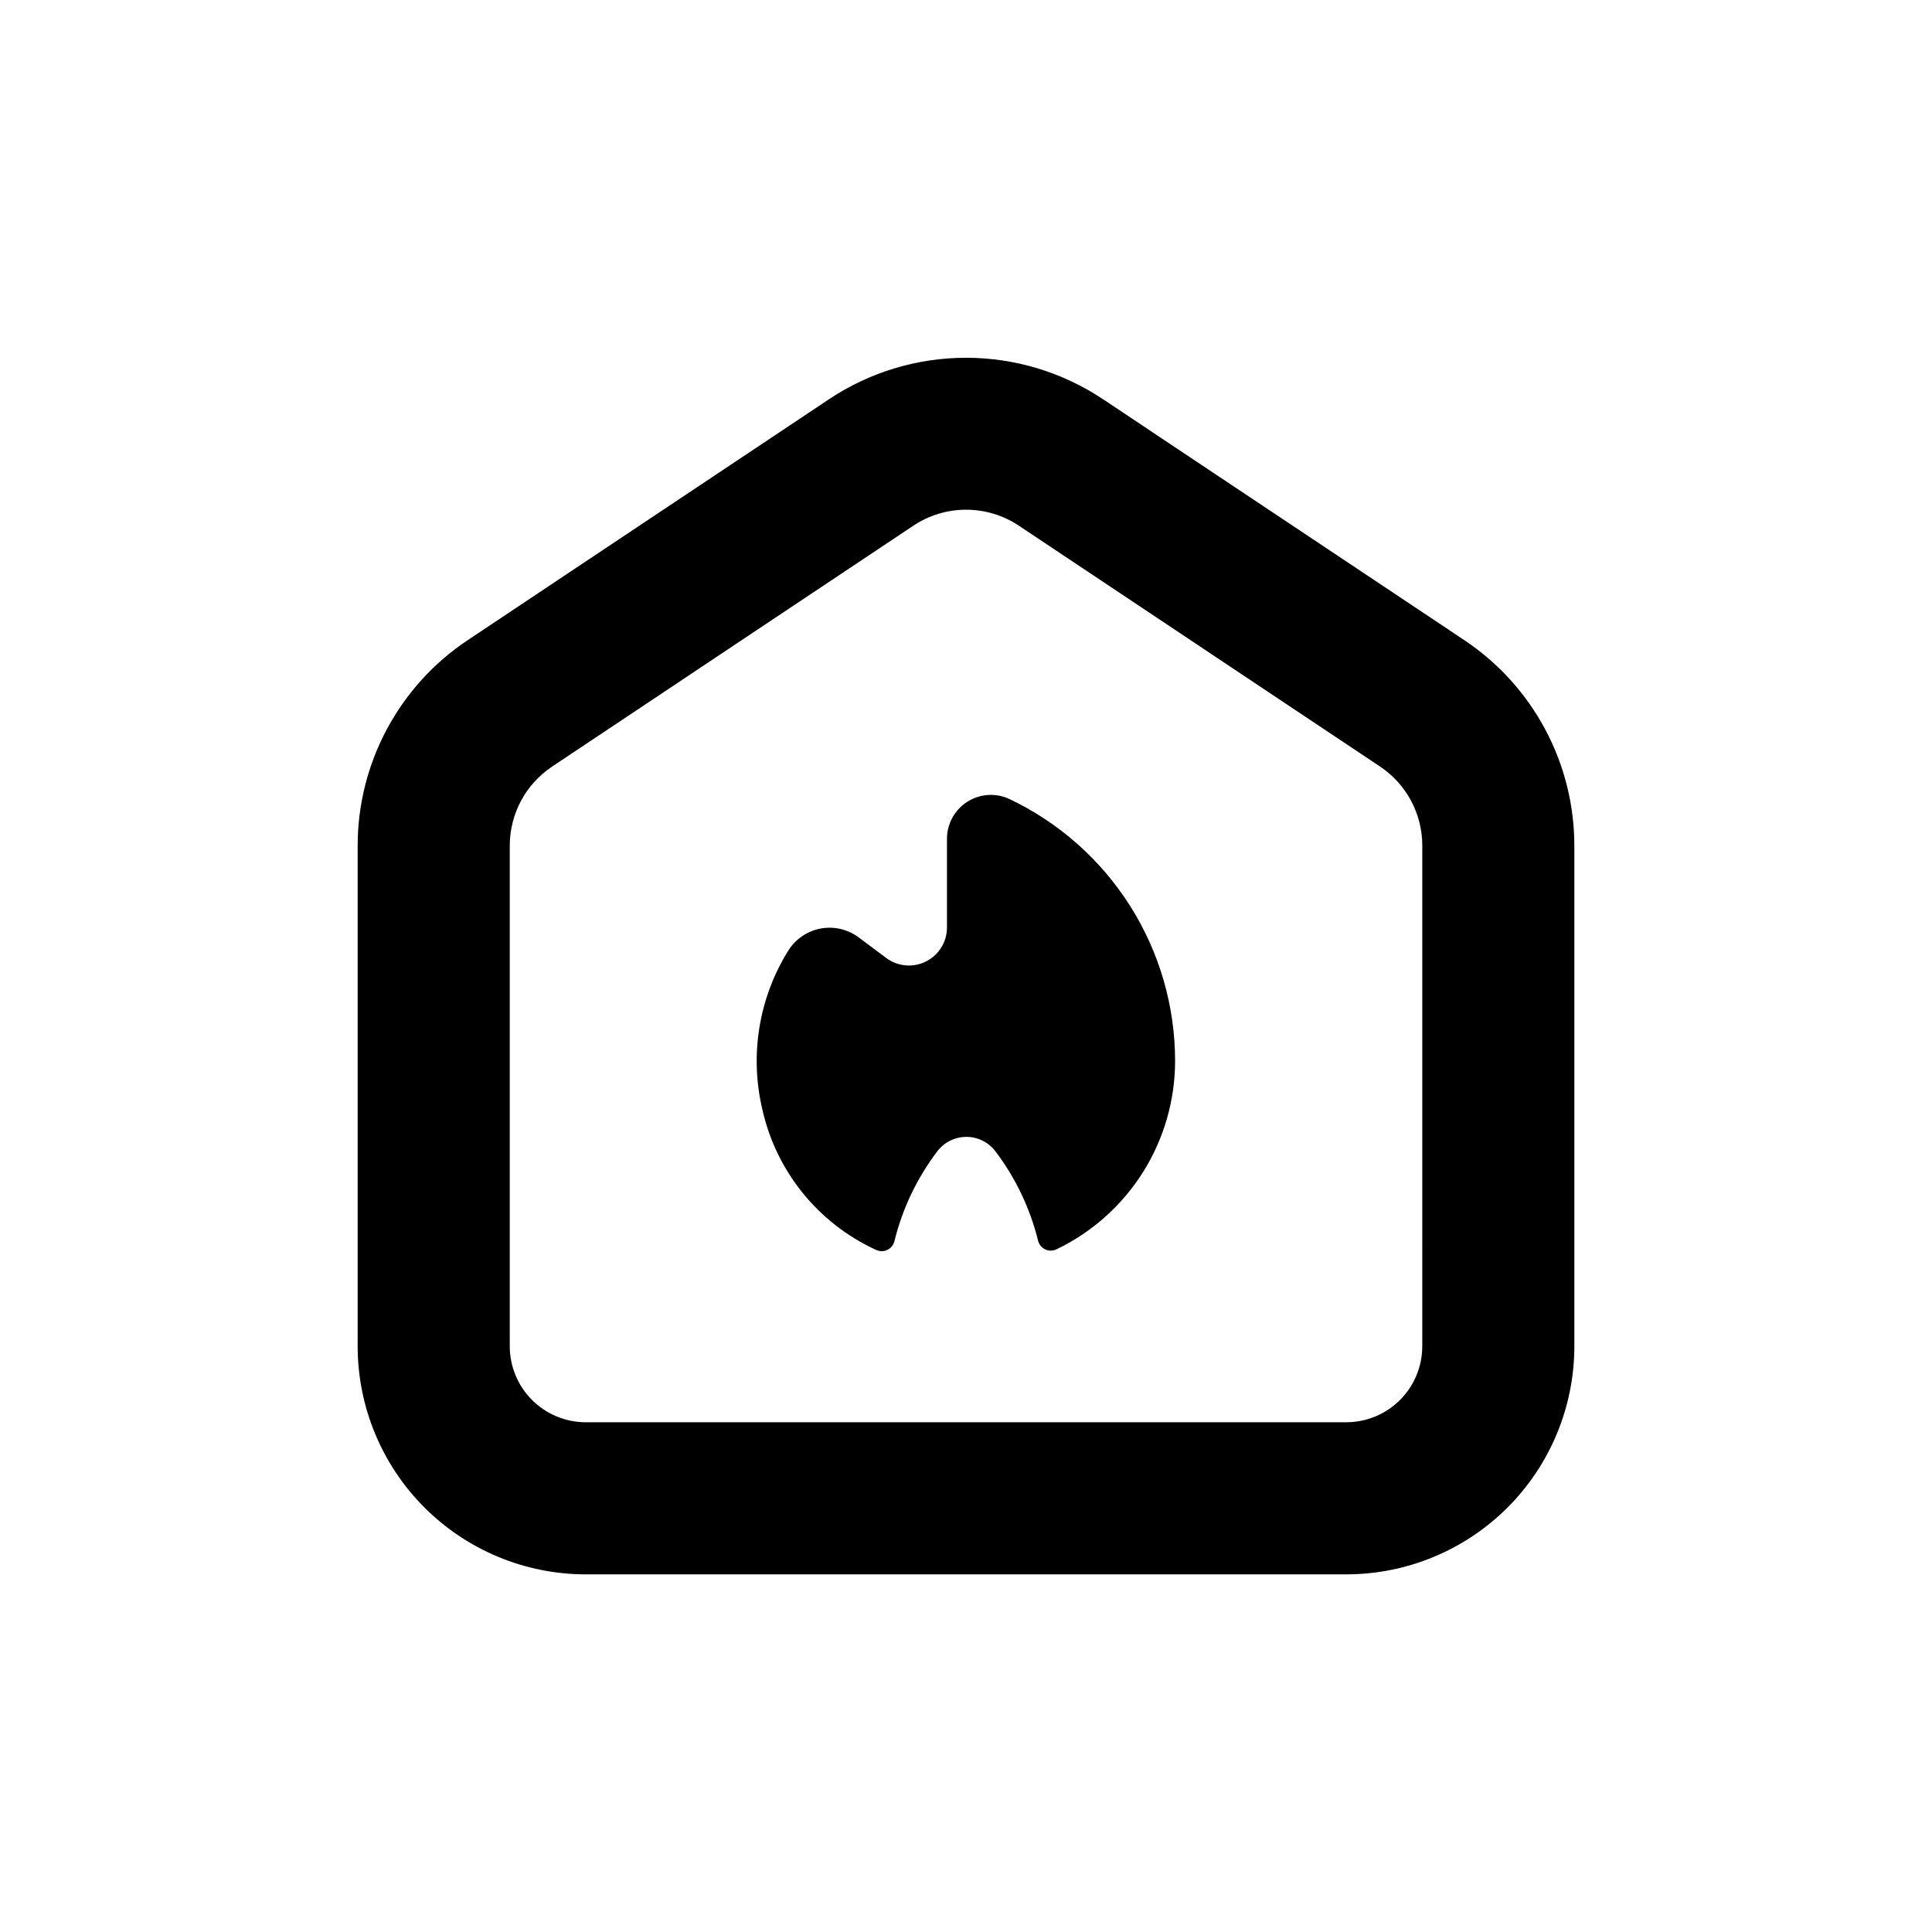
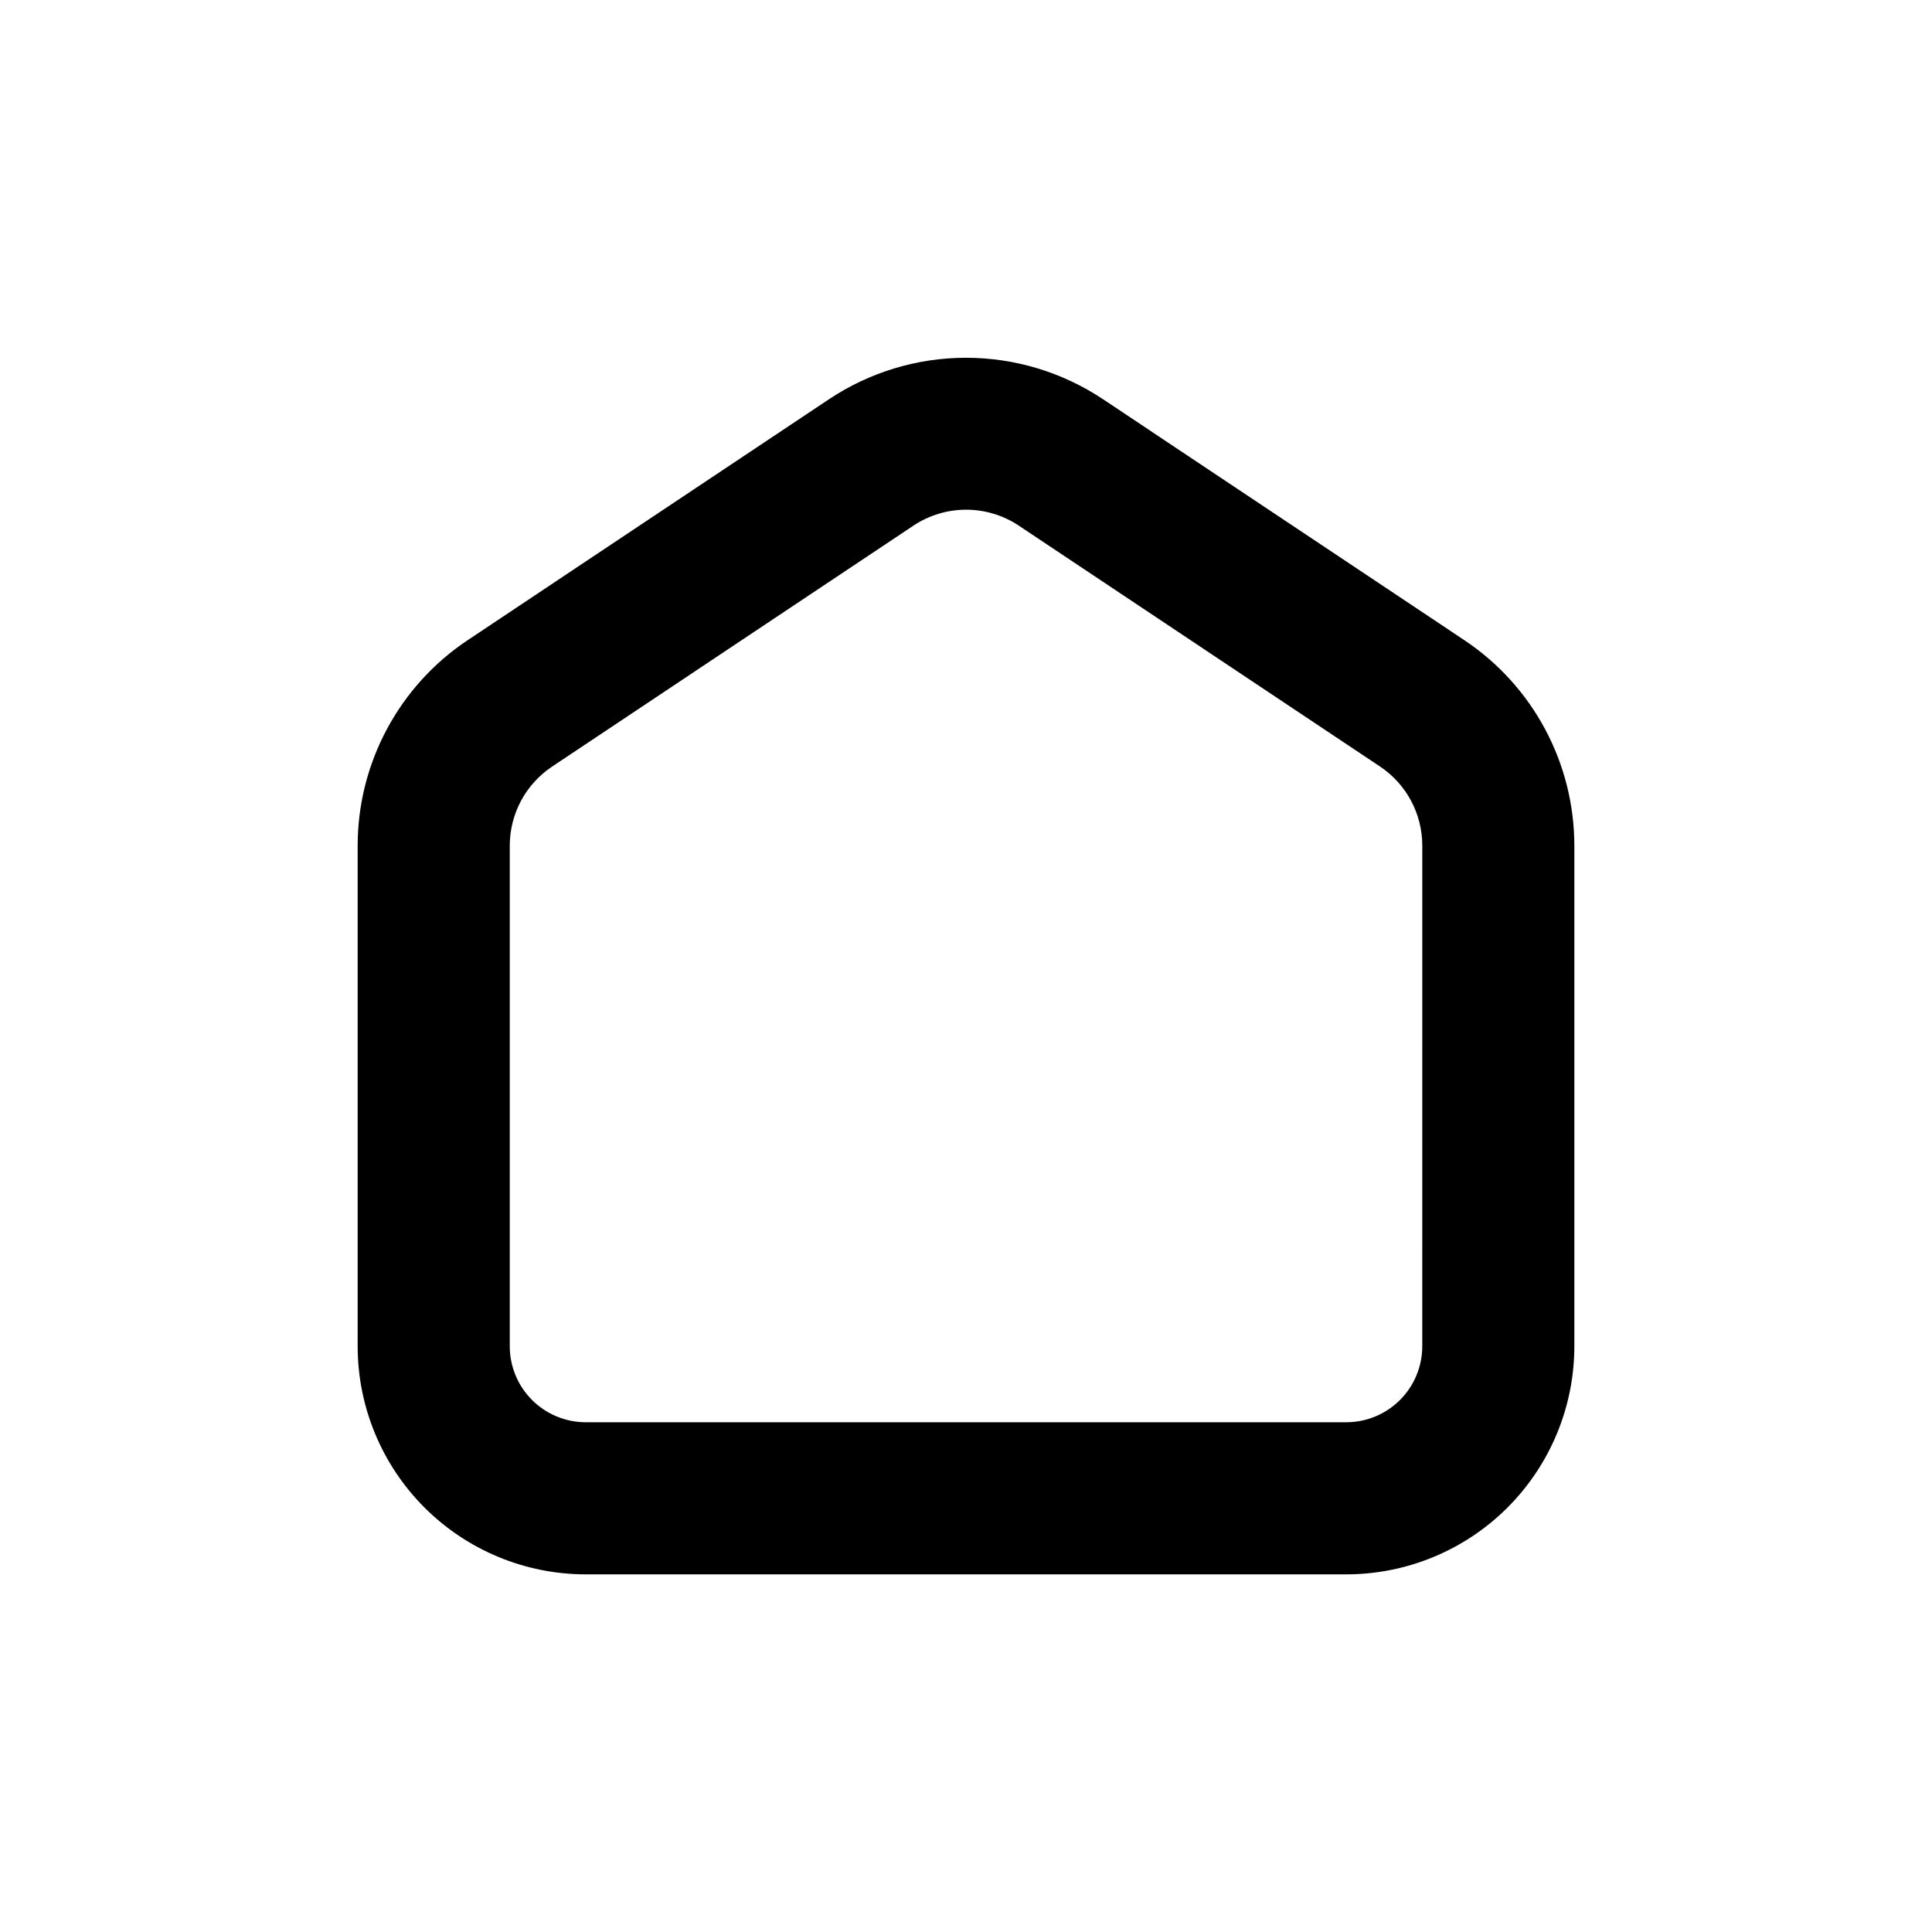
<svg xmlns="http://www.w3.org/2000/svg" fill="#000000" width="800px" height="800px" version="1.1" viewBox="144 144 512 512">
  <g>
-     <path d="m411.43 355.71c-3.586-1.641-7.754-1.352-11.082 0.766-3.328 2.113-5.356 5.769-5.391 9.711v23.73c-0.047 3.773-2.195 7.203-5.57 8.887-3.371 1.688-7.406 1.352-10.453-0.875l-7.356-5.492c-2.879-2.16-6.527-3.019-10.07-2.367-3.539 0.648-6.644 2.75-8.57 5.793-7.844 12.57-10.328 27.754-6.902 42.168 3.664 16.371 14.75 30.098 29.977 37.133 0.961 0.516 2.109 0.547 3.098 0.094 0.988-0.457 1.707-1.348 1.941-2.414 2.121-8.598 5.981-16.672 11.336-23.727 1.828-2.414 4.68-3.832 7.707-3.832s5.883 1.418 7.711 3.832c5.324 7.027 9.164 15.066 11.285 23.629 0.246 1.055 0.969 1.934 1.957 2.379 0.988 0.445 2.129 0.402 3.082-0.113 9.363-4.531 17.266-11.605 22.801-20.418 5.531-8.812 8.473-19.004 8.484-29.41-0.004-14.555-4.137-28.812-11.922-41.109-7.789-12.301-18.906-22.137-32.062-28.363z" />
    <path d="m532.05 313.64-95.723-63.832c-10.758-7.168-23.398-10.996-36.324-10.996-12.93 0-25.57 3.828-36.324 10.996l-95.723 63.832h-0.004c-18.227 12.148-29.176 32.609-29.168 54.512v132.61c0 16.031 6.367 31.41 17.707 42.75 11.336 11.336 26.715 17.707 42.75 17.707h201.52c16.031 0 31.41-6.371 42.75-17.707 11.336-11.34 17.707-26.719 17.707-42.75v-132.61c0.004-21.902-10.945-42.363-29.172-54.512zm-11.133 187.12c0 5.344-2.125 10.469-5.902 14.25-3.781 3.777-8.906 5.902-14.25 5.902h-201.52c-5.348 0-10.473-2.125-14.25-5.902-3.781-3.781-5.902-8.906-5.902-14.25v-132.66c0.004-8.422 4.219-16.289 11.234-20.957l95.723-63.832c4.141-2.762 9.004-4.234 13.98-4.234 4.977 0 9.84 1.473 13.98 4.234l95.723 63.832c6.996 4.68 11.191 12.543 11.188 20.957z" />
  </g>
</svg>